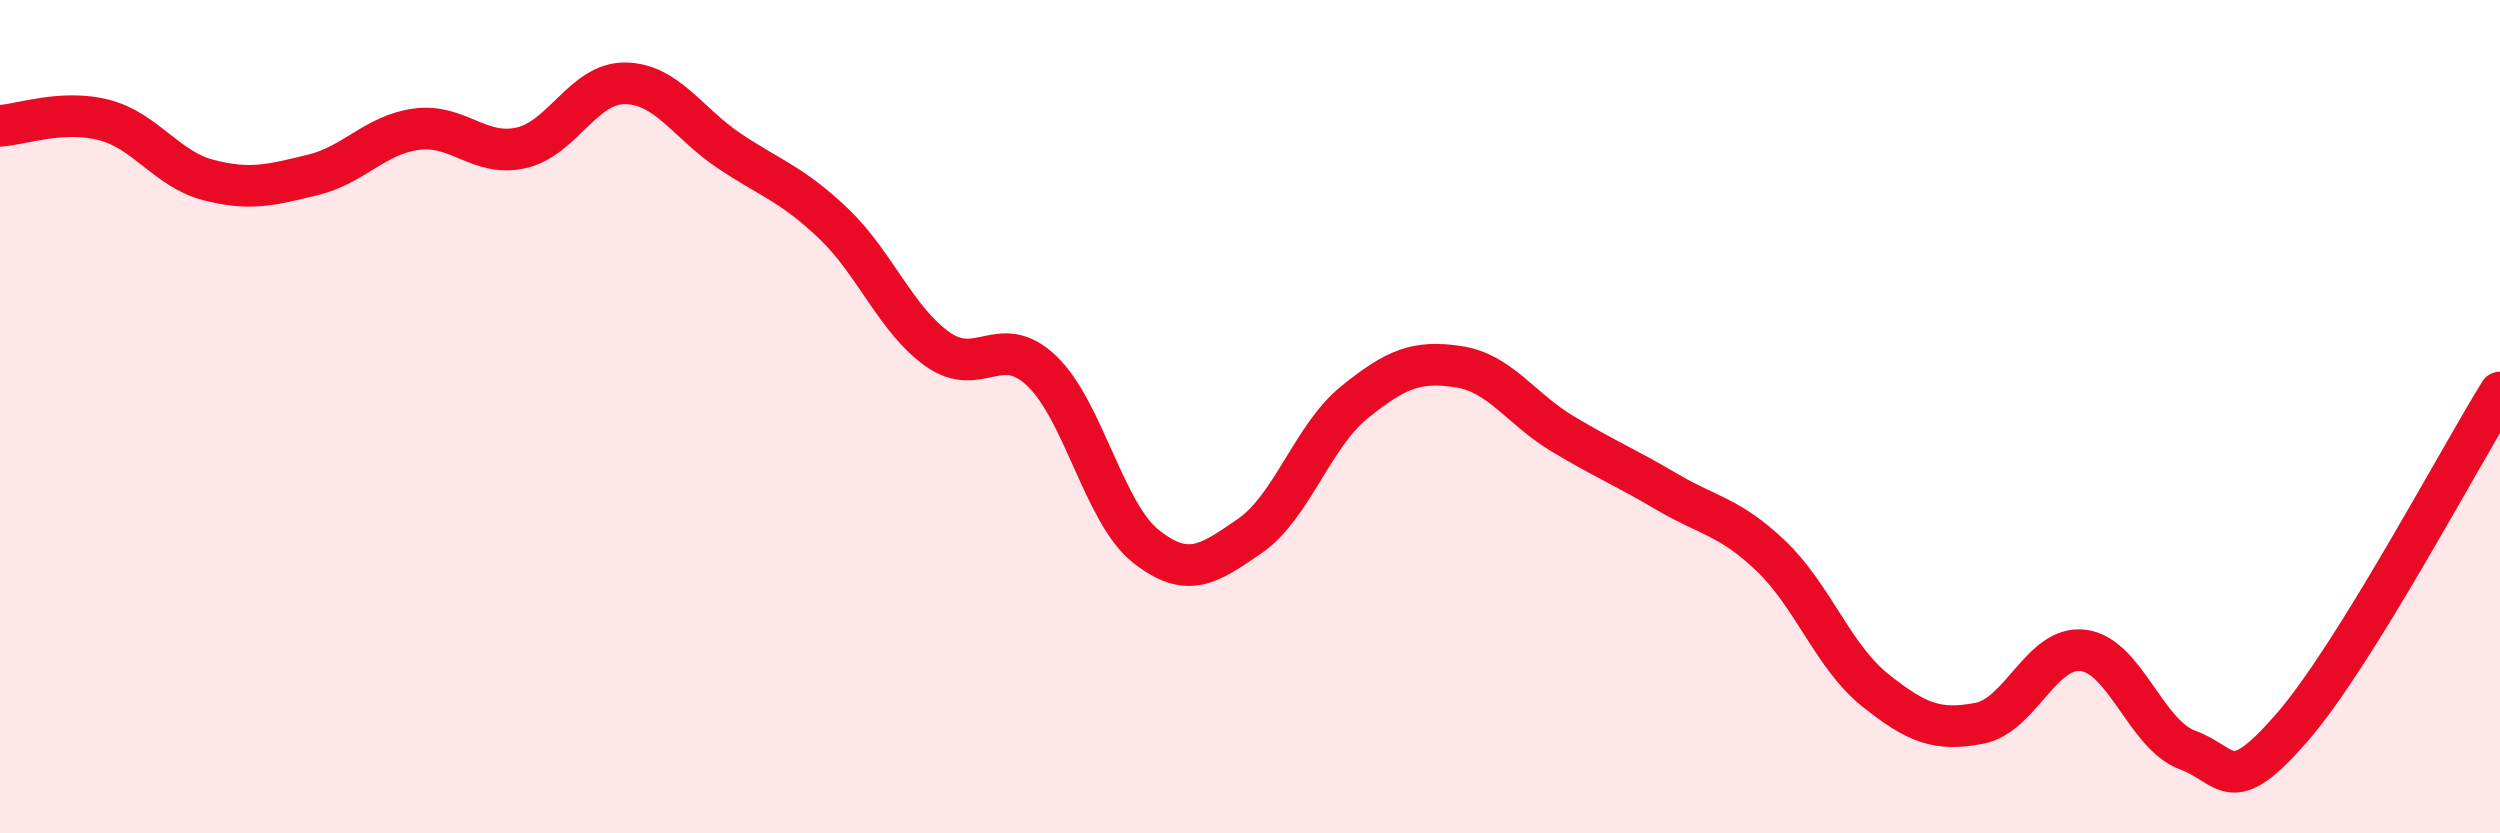
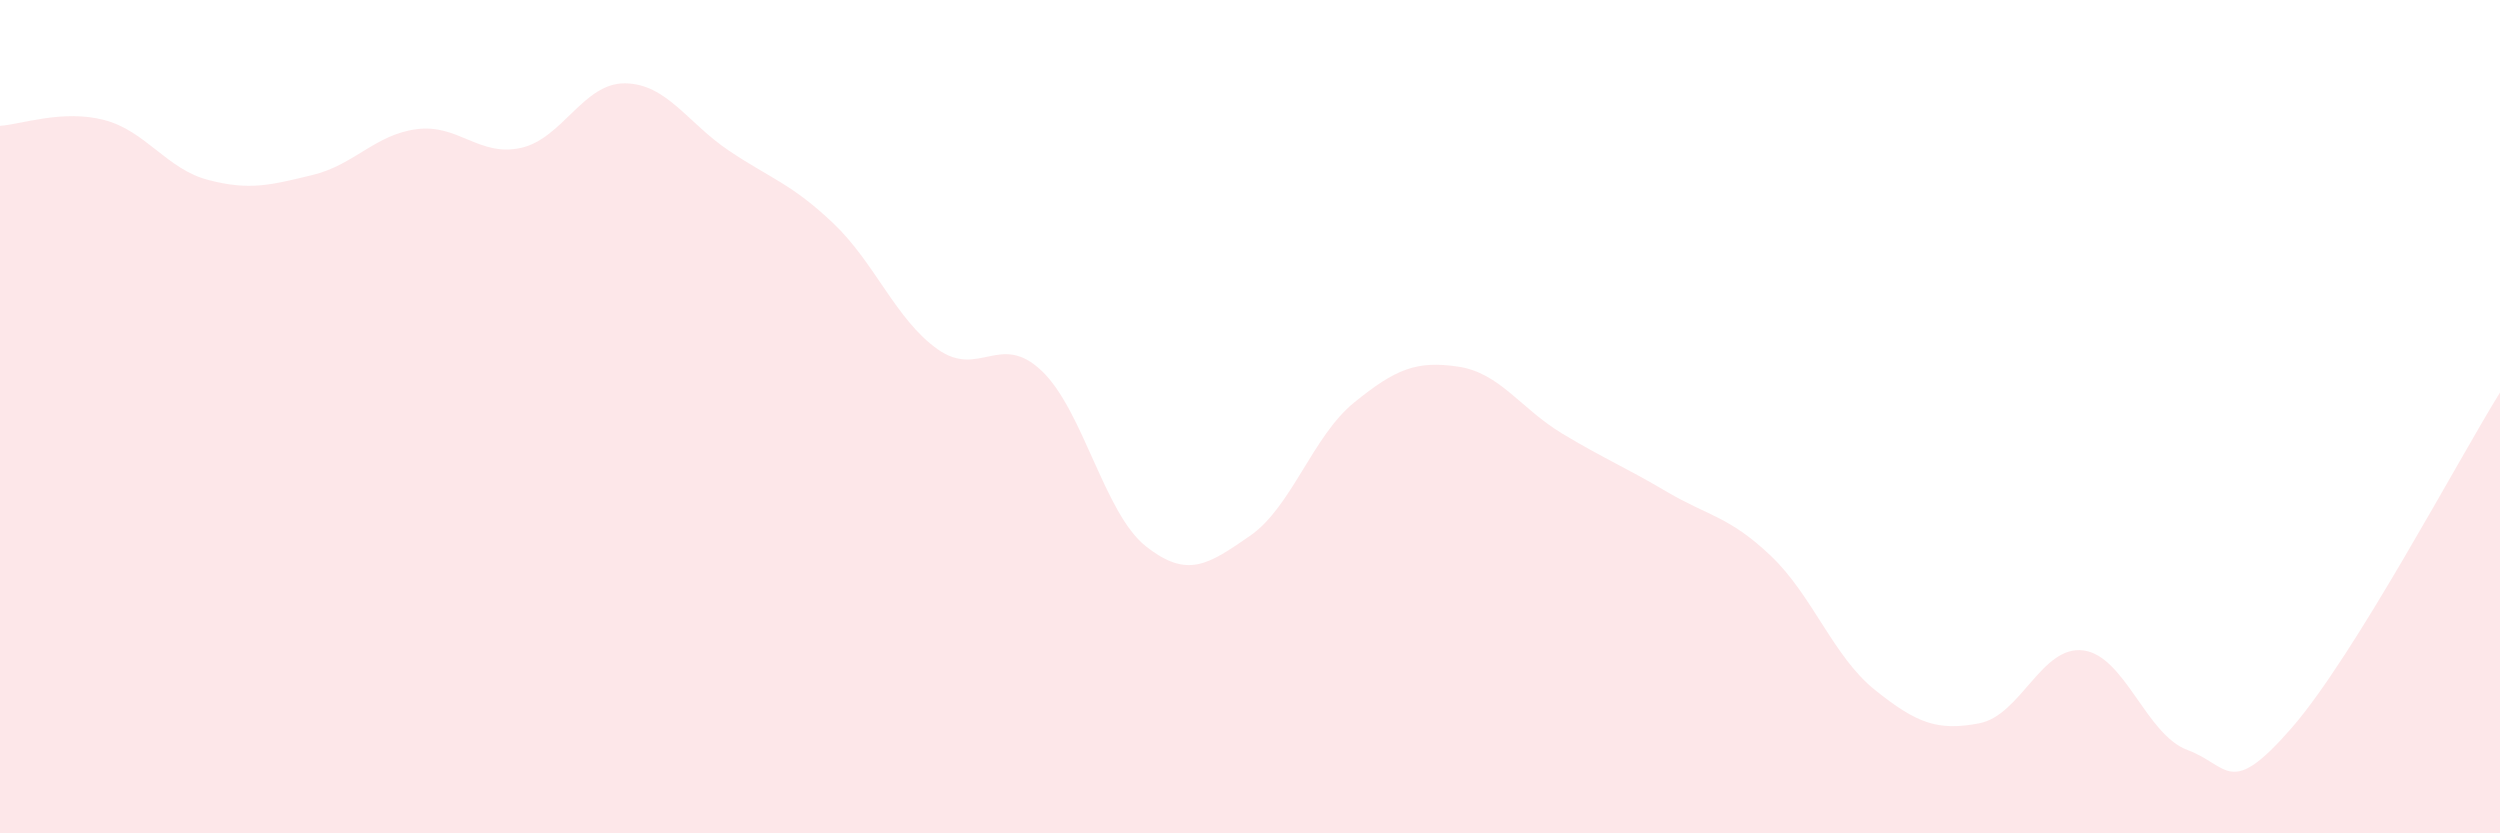
<svg xmlns="http://www.w3.org/2000/svg" width="60" height="20" viewBox="0 0 60 20">
  <path d="M 0,3.02 C 0.5,2.99 1.5,2.62 2.5,2.88 C 3.5,3.14 4,4.06 5,4.32 C 6,4.58 6.5,4.44 7.5,4.2 C 8.5,3.96 9,3.23 10,3.1 C 11,2.97 11.5,3.77 12.5,3.55 C 13.5,3.33 14,1.99 15,2 C 16,2.01 16.5,2.95 17.5,3.62 C 18.5,4.29 19,4.41 20,5.36 C 21,6.31 21.5,7.67 22.5,8.38 C 23.5,9.09 24,7.95 25,8.9 C 26,9.85 26.5,12.32 27.5,13.11 C 28.5,13.9 29,13.55 30,12.86 C 31,12.17 31.5,10.47 32.5,9.66 C 33.5,8.85 34,8.65 35,8.8 C 36,8.95 36.5,9.81 37.5,10.41 C 38.5,11.01 39,11.21 40,11.8 C 41,12.39 41.5,12.39 42.5,13.34 C 43.5,14.29 44,15.76 45,16.56 C 46,17.36 46.5,17.55 47.5,17.36 C 48.5,17.17 49,15.48 50,15.61 C 51,15.74 51.5,17.63 52.5,18 C 53.5,18.37 53.5,19.19 55,17.47 C 56.5,15.75 59,11.03 60,9.42L60 20L0 20Z" fill="#EB0A25" opacity="0.1" stroke-linecap="round" stroke-linejoin="round" />
-   <path d="M 0,3.02 C 0.5,2.99 1.5,2.62 2.5,2.88 C 3.5,3.14 4,4.06 5,4.32 C 6,4.58 6.5,4.44 7.5,4.2 C 8.5,3.96 9,3.23 10,3.1 C 11,2.97 11.5,3.77 12.5,3.55 C 13.5,3.33 14,1.99 15,2 C 16,2.01 16.5,2.95 17.5,3.62 C 18.5,4.29 19,4.41 20,5.36 C 21,6.31 21.5,7.67 22.5,8.38 C 23.5,9.09 24,7.95 25,8.9 C 26,9.85 26.5,12.32 27.5,13.11 C 28.5,13.9 29,13.55 30,12.86 C 31,12.17 31.5,10.47 32.5,9.66 C 33.5,8.85 34,8.65 35,8.8 C 36,8.95 36.5,9.81 37.5,10.41 C 38.5,11.01 39,11.21 40,11.8 C 41,12.39 41.5,12.39 42.5,13.34 C 43.5,14.29 44,15.76 45,16.56 C 46,17.36 46.5,17.55 47.5,17.36 C 48.5,17.17 49,15.48 50,15.61 C 51,15.74 51.5,17.63 52.5,18 C 53.5,18.37 53.5,19.19 55,17.47 C 56.5,15.75 59,11.03 60,9.42" stroke="#EB0A25" stroke-width="1" fill="none" stroke-linecap="round" stroke-linejoin="round" />
</svg>